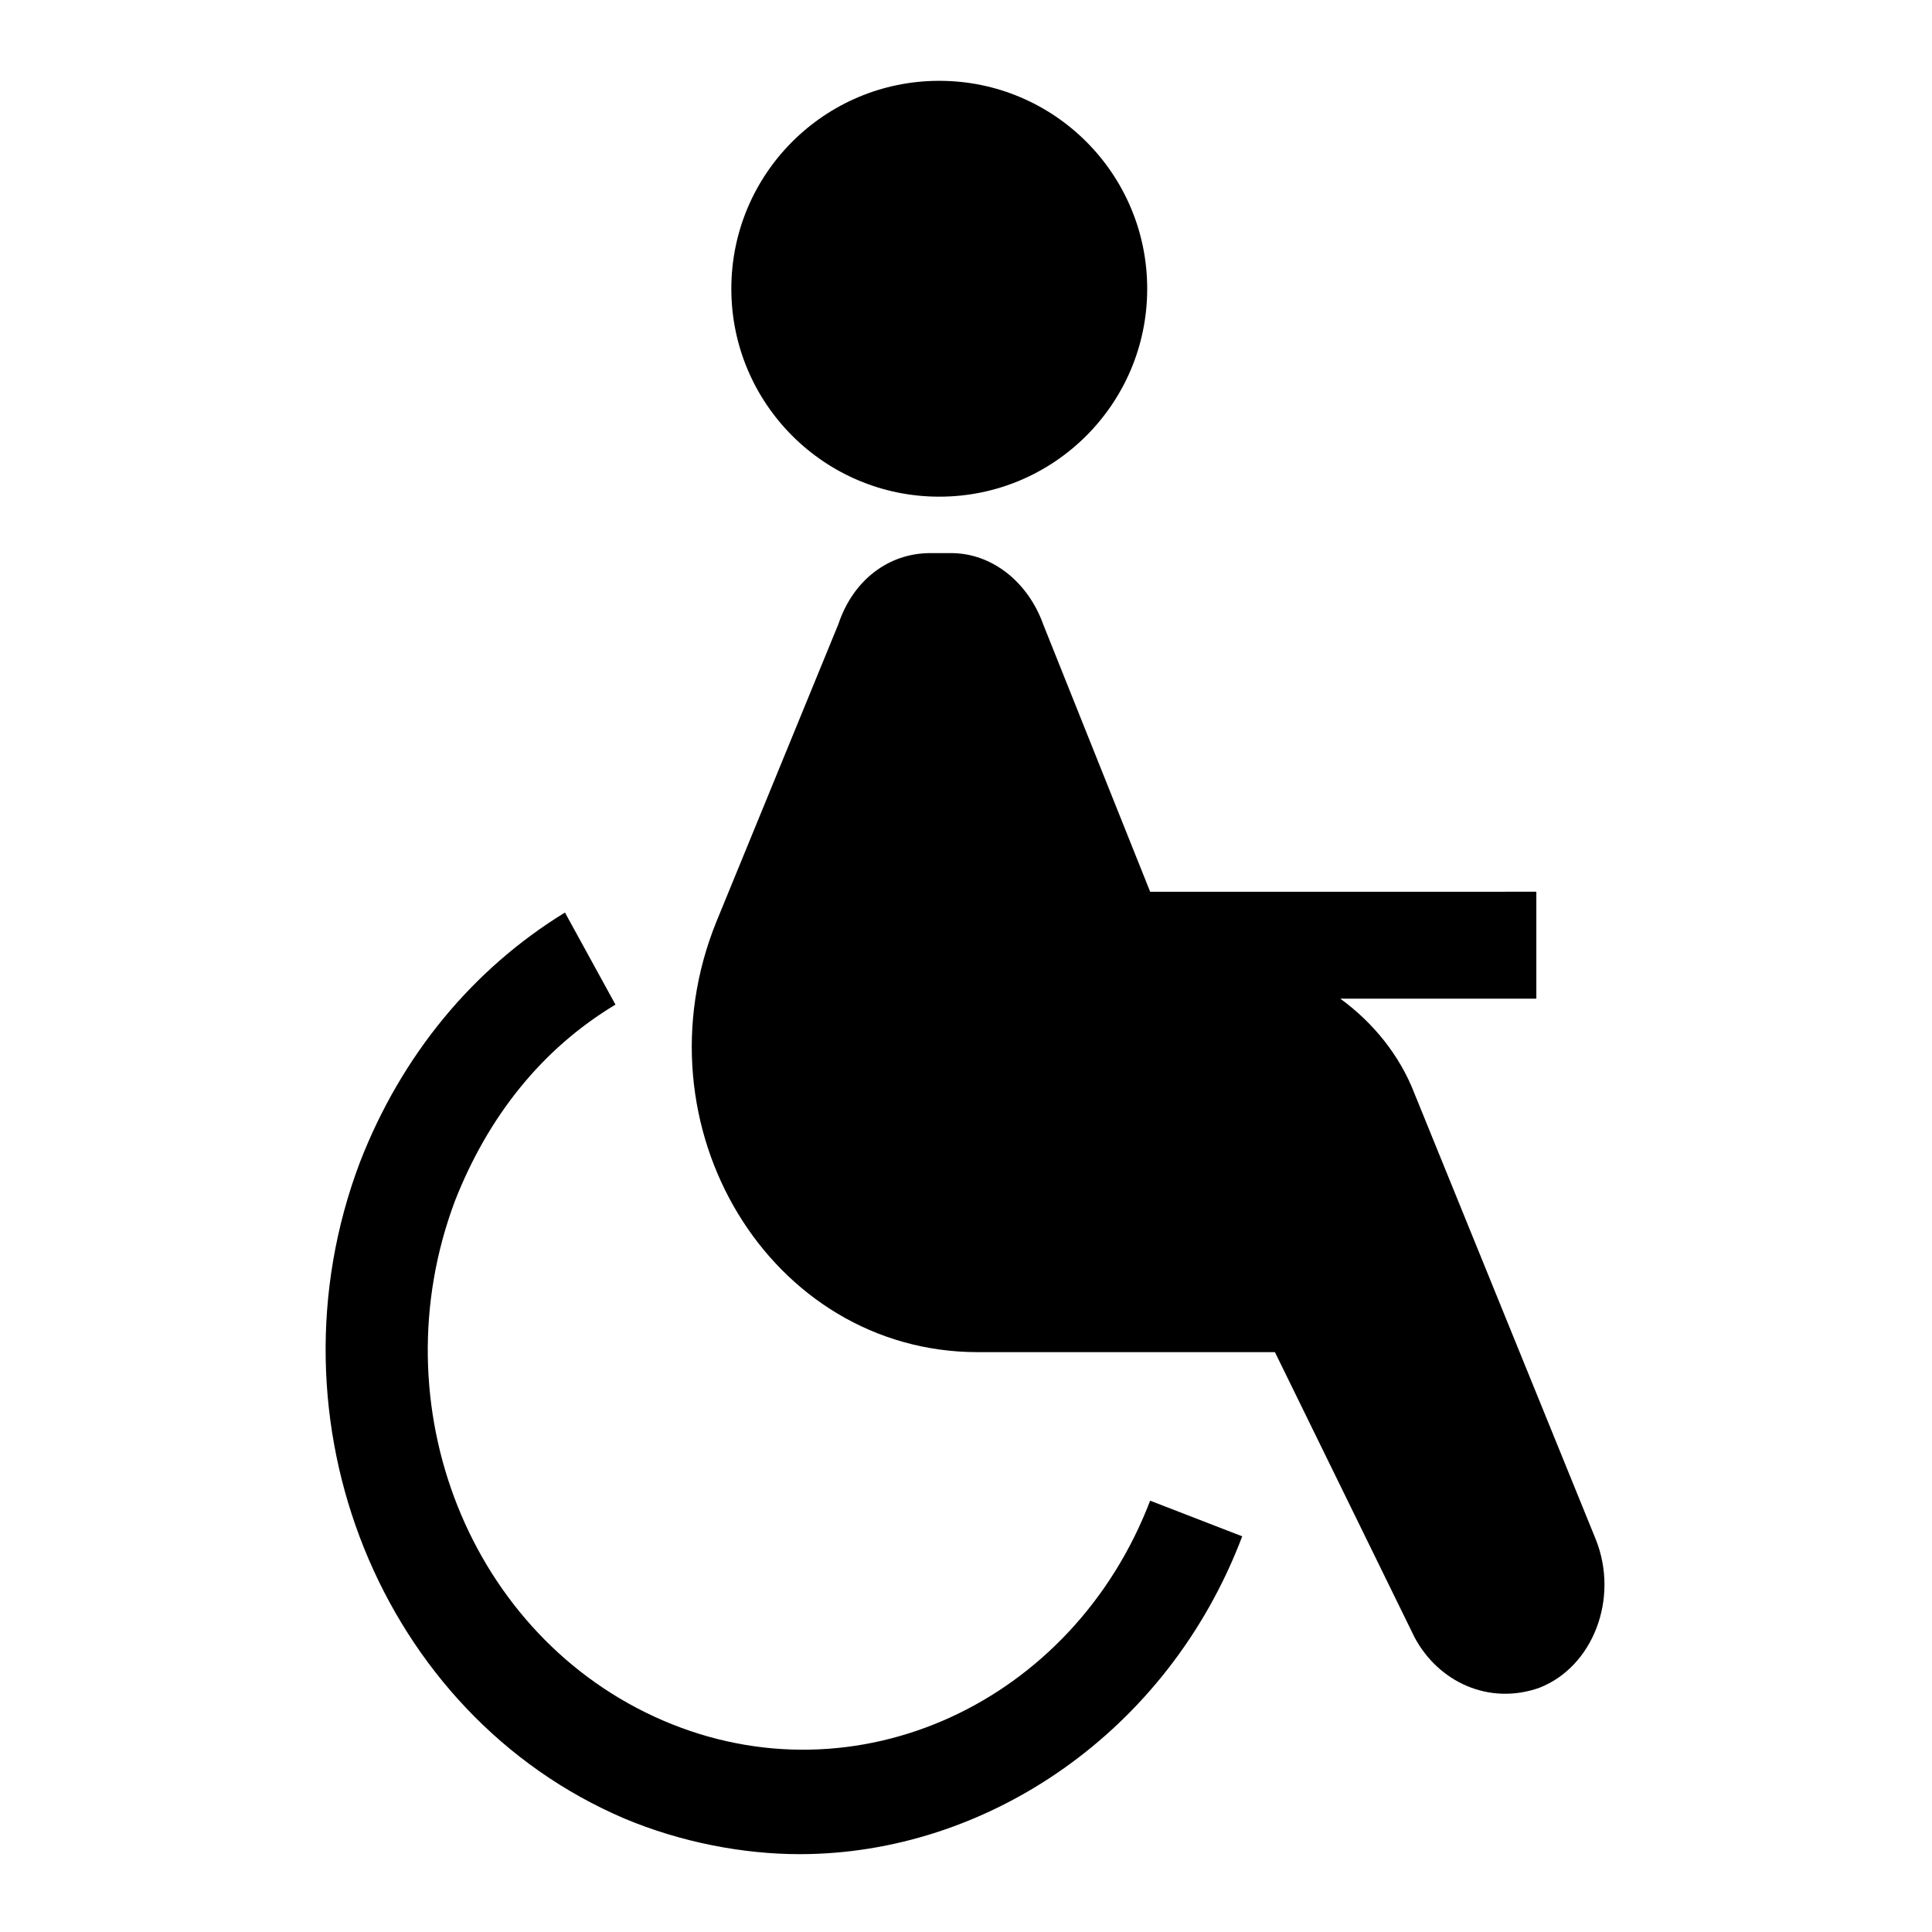
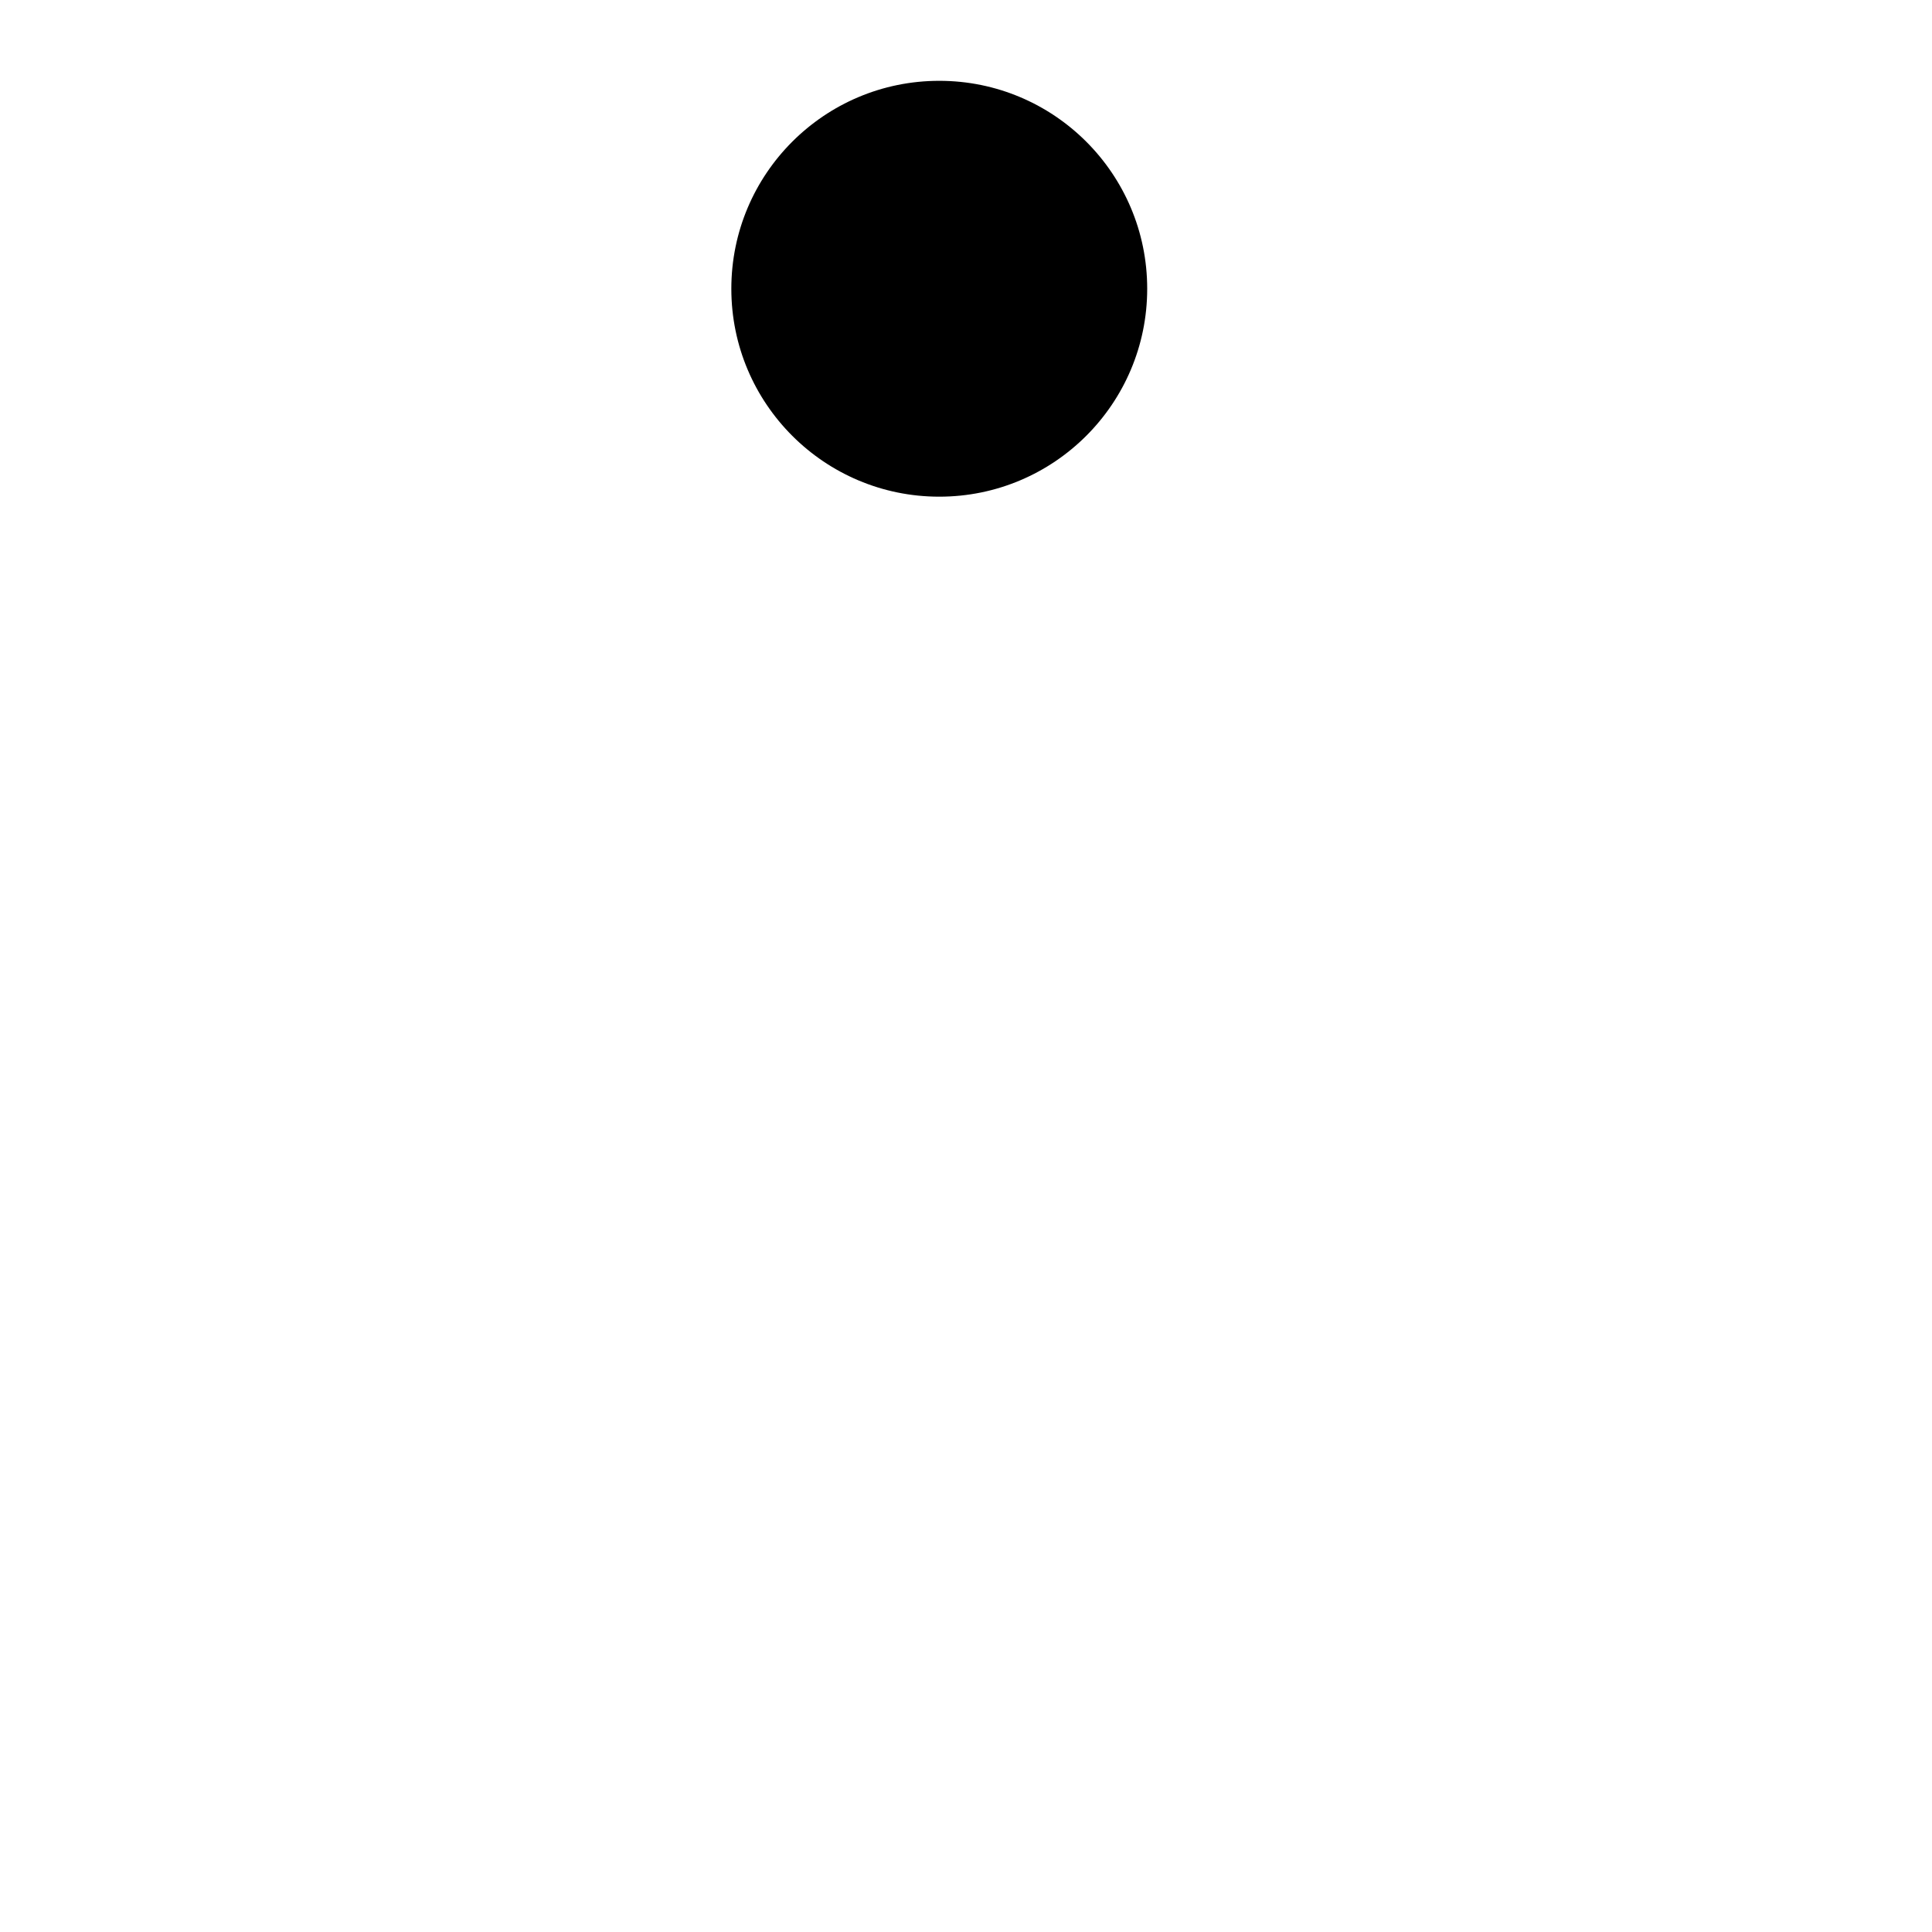
<svg xmlns="http://www.w3.org/2000/svg" fill="#000000" width="800px" height="800px" version="1.1" viewBox="144 144 512 512">
  <g>
-     <path d="m319.7 599.95c-51.168-22.043-75.57-83.445-55.105-137.76 8.66-22.043 22.828-40.148 42.508-51.957l-13.383-24.402c-24.402 14.957-43.297 37.785-54.316 66.125-25.977 68.488 5.512 146.42 70.062 173.97 14.957 6.297 31.488 9.445 46.445 9.445 49.594 0 97.613-32.273 117.29-84.23l-24.402-9.445c-20.469 53.531-77.934 80.293-129.1 58.254z" />
-     <path d="m566.89 551.93-48.02-118.08c-3.938-10.234-11.02-18.895-19.68-25.191h51.957v-28.34l-102.34 0.004-28.34-70.848c-3.938-11.02-13.383-18.895-24.402-18.895h-5.512c-11.02 0-20.469 7.086-24.402 18.895l-32.273 78.719c-22.043 54.316 14.168 114.14 69.273 114.14h78.719l37 75.57c6.297 11.809 19.68 18.105 33.062 13.383 14.168-5.512 21.254-23.617 14.957-39.359z" />
    <path d="m448.02 220.52c0 30.434-24.672 55.105-55.105 55.105-30.434 0-55.105-24.672-55.105-55.105s24.672-55.102 55.105-55.102c30.434 0 55.105 24.668 55.105 55.102" />
  </g>
</svg>